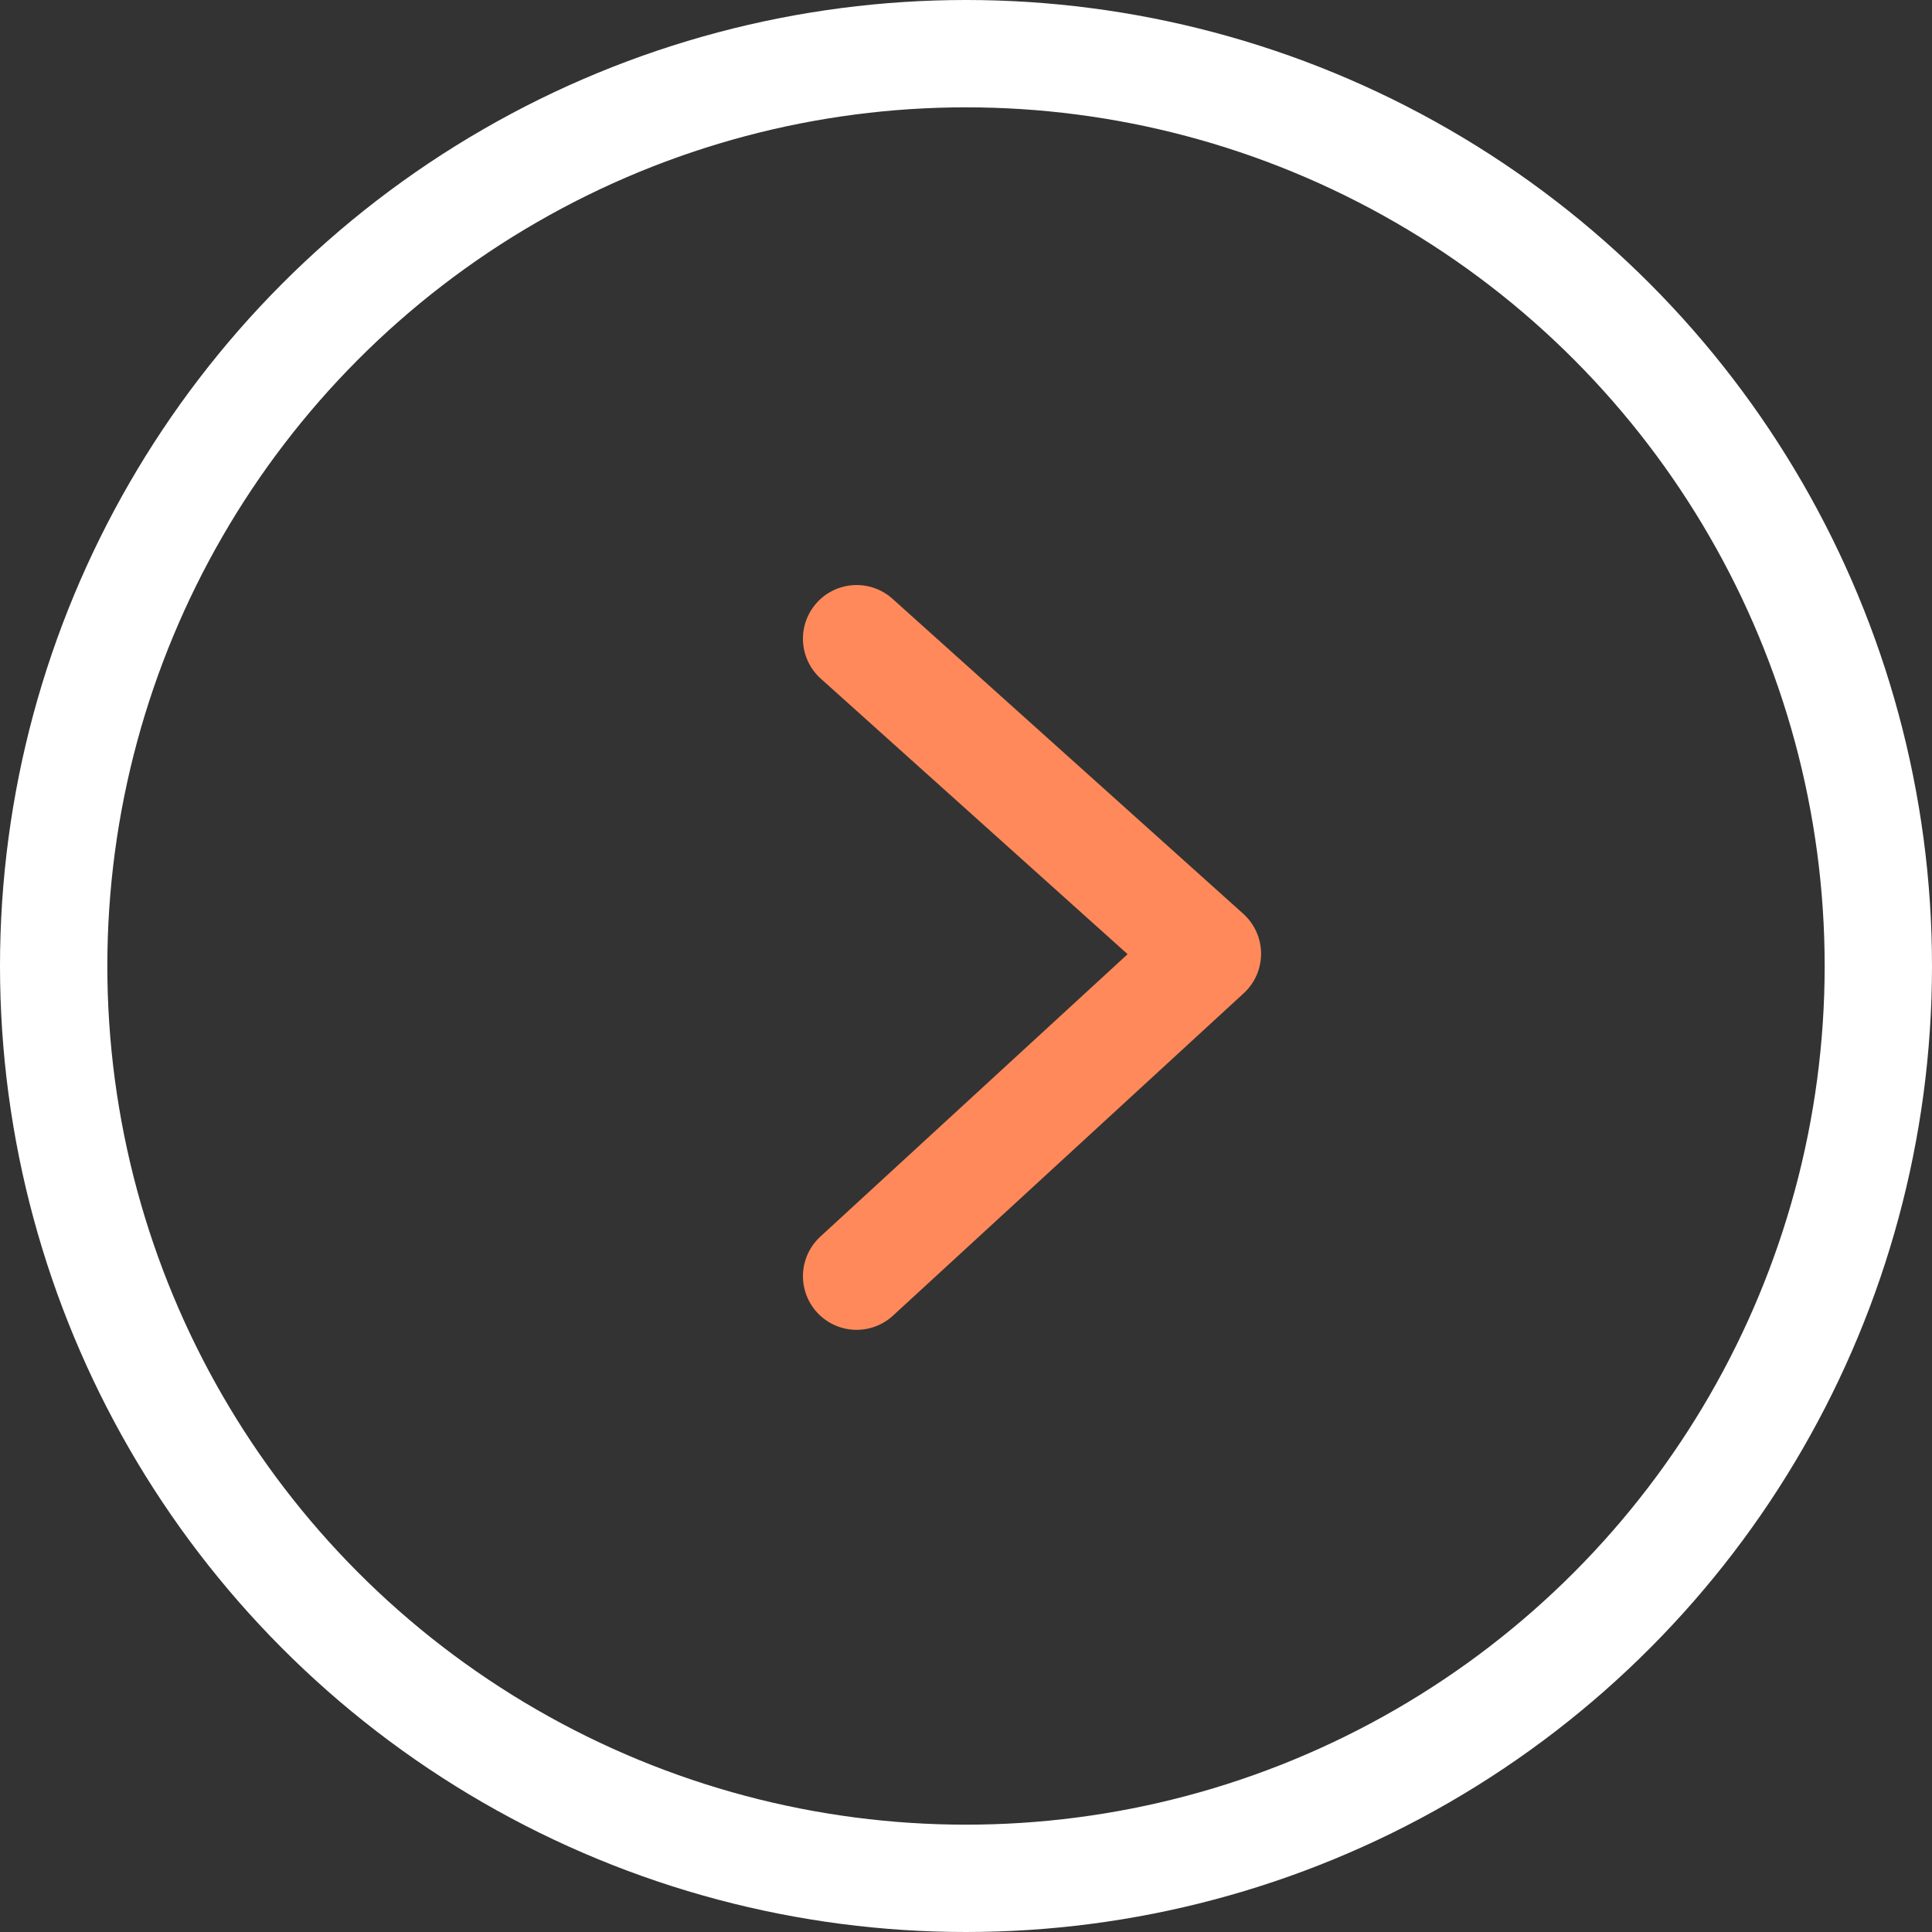
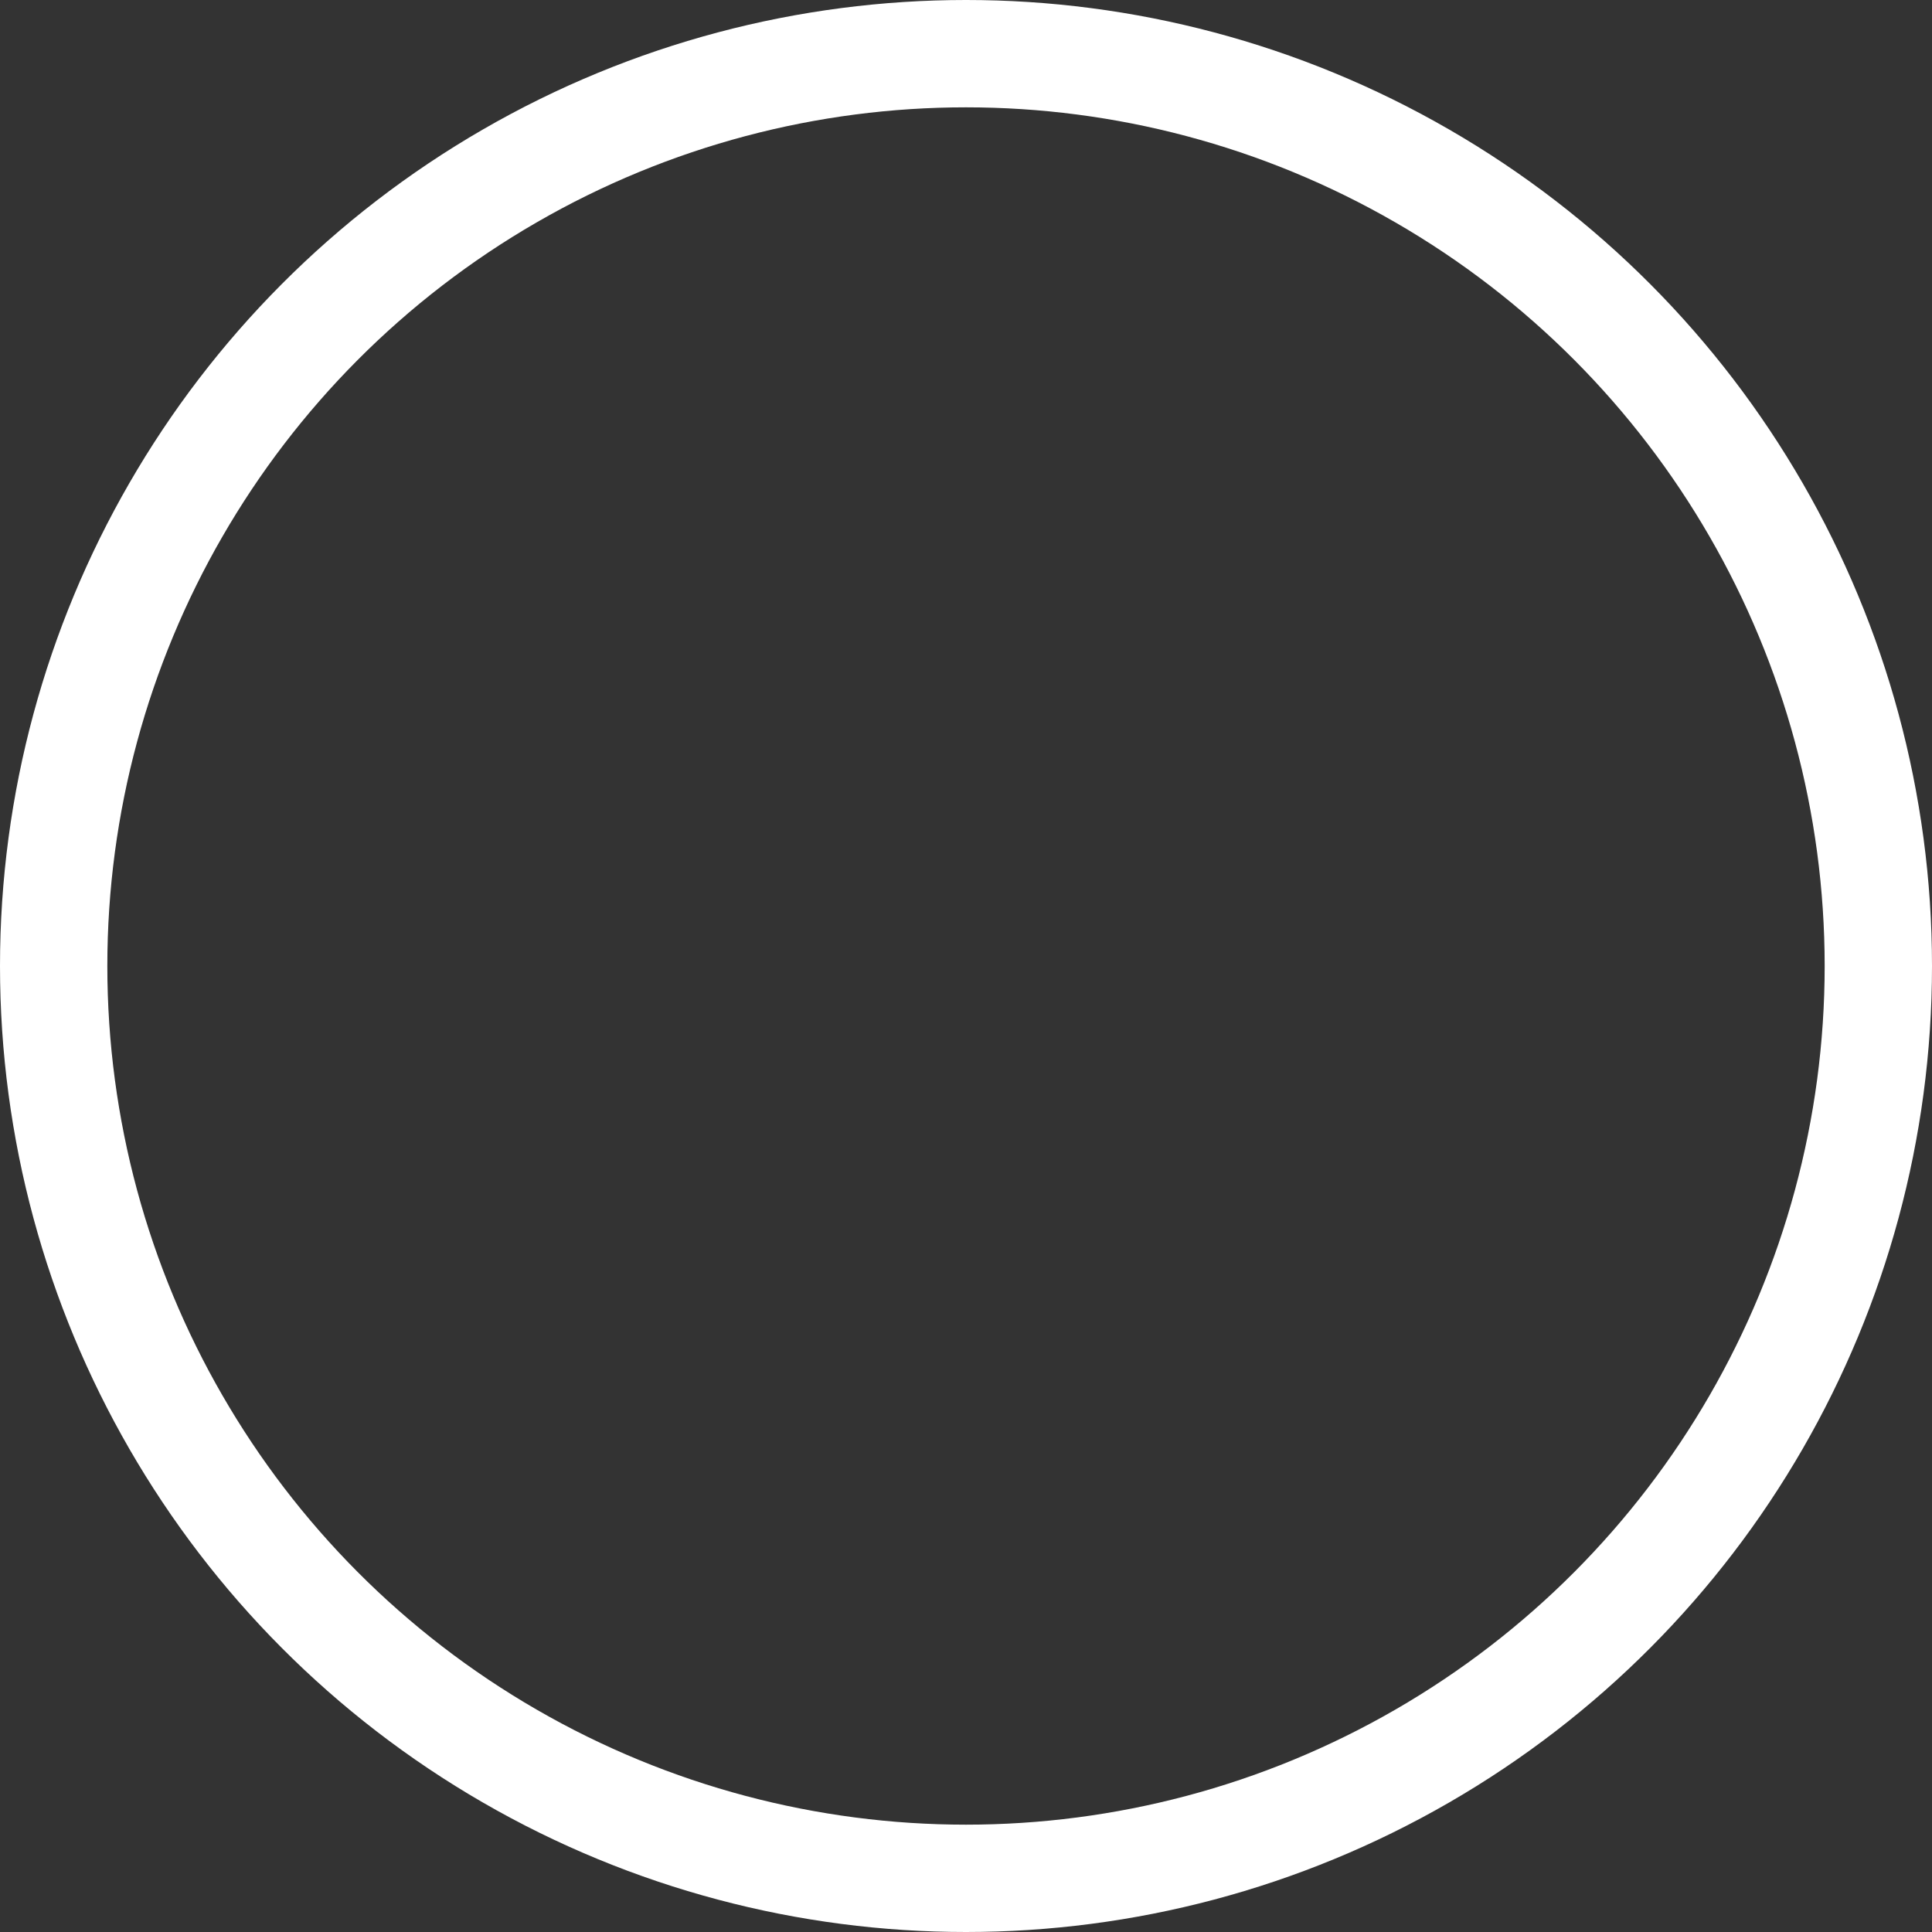
<svg xmlns="http://www.w3.org/2000/svg" width="90" height="90" viewBox="0 0 90 90">
  <rect x="0" y="0" width="90" height="90" fill="#333333" stroke="none" />
  <g id="Group_104" data-name="Group 104" transform="translate(-909 -8689)">
-     <path id="Path_9" data-name="Path 9" d="M3914.487,194.7l-16.342,15.021,16.342,14.675" transform="translate(4863.391 8943.149) rotate(180)" fill="none" stroke="#ff895a" stroke-linecap="round" stroke-linejoin="round" stroke-width="5" />
    <g id="Ellipse_2" data-name="Ellipse 2" transform="translate(909 8689)" fill="none" stroke="#fff" stroke-width="5">
-       <circle cx="45" cy="45" r="45" stroke="none" />
      <circle cx="45" cy="45" r="42.5" fill="none" />
    </g>
  </g>
</svg>